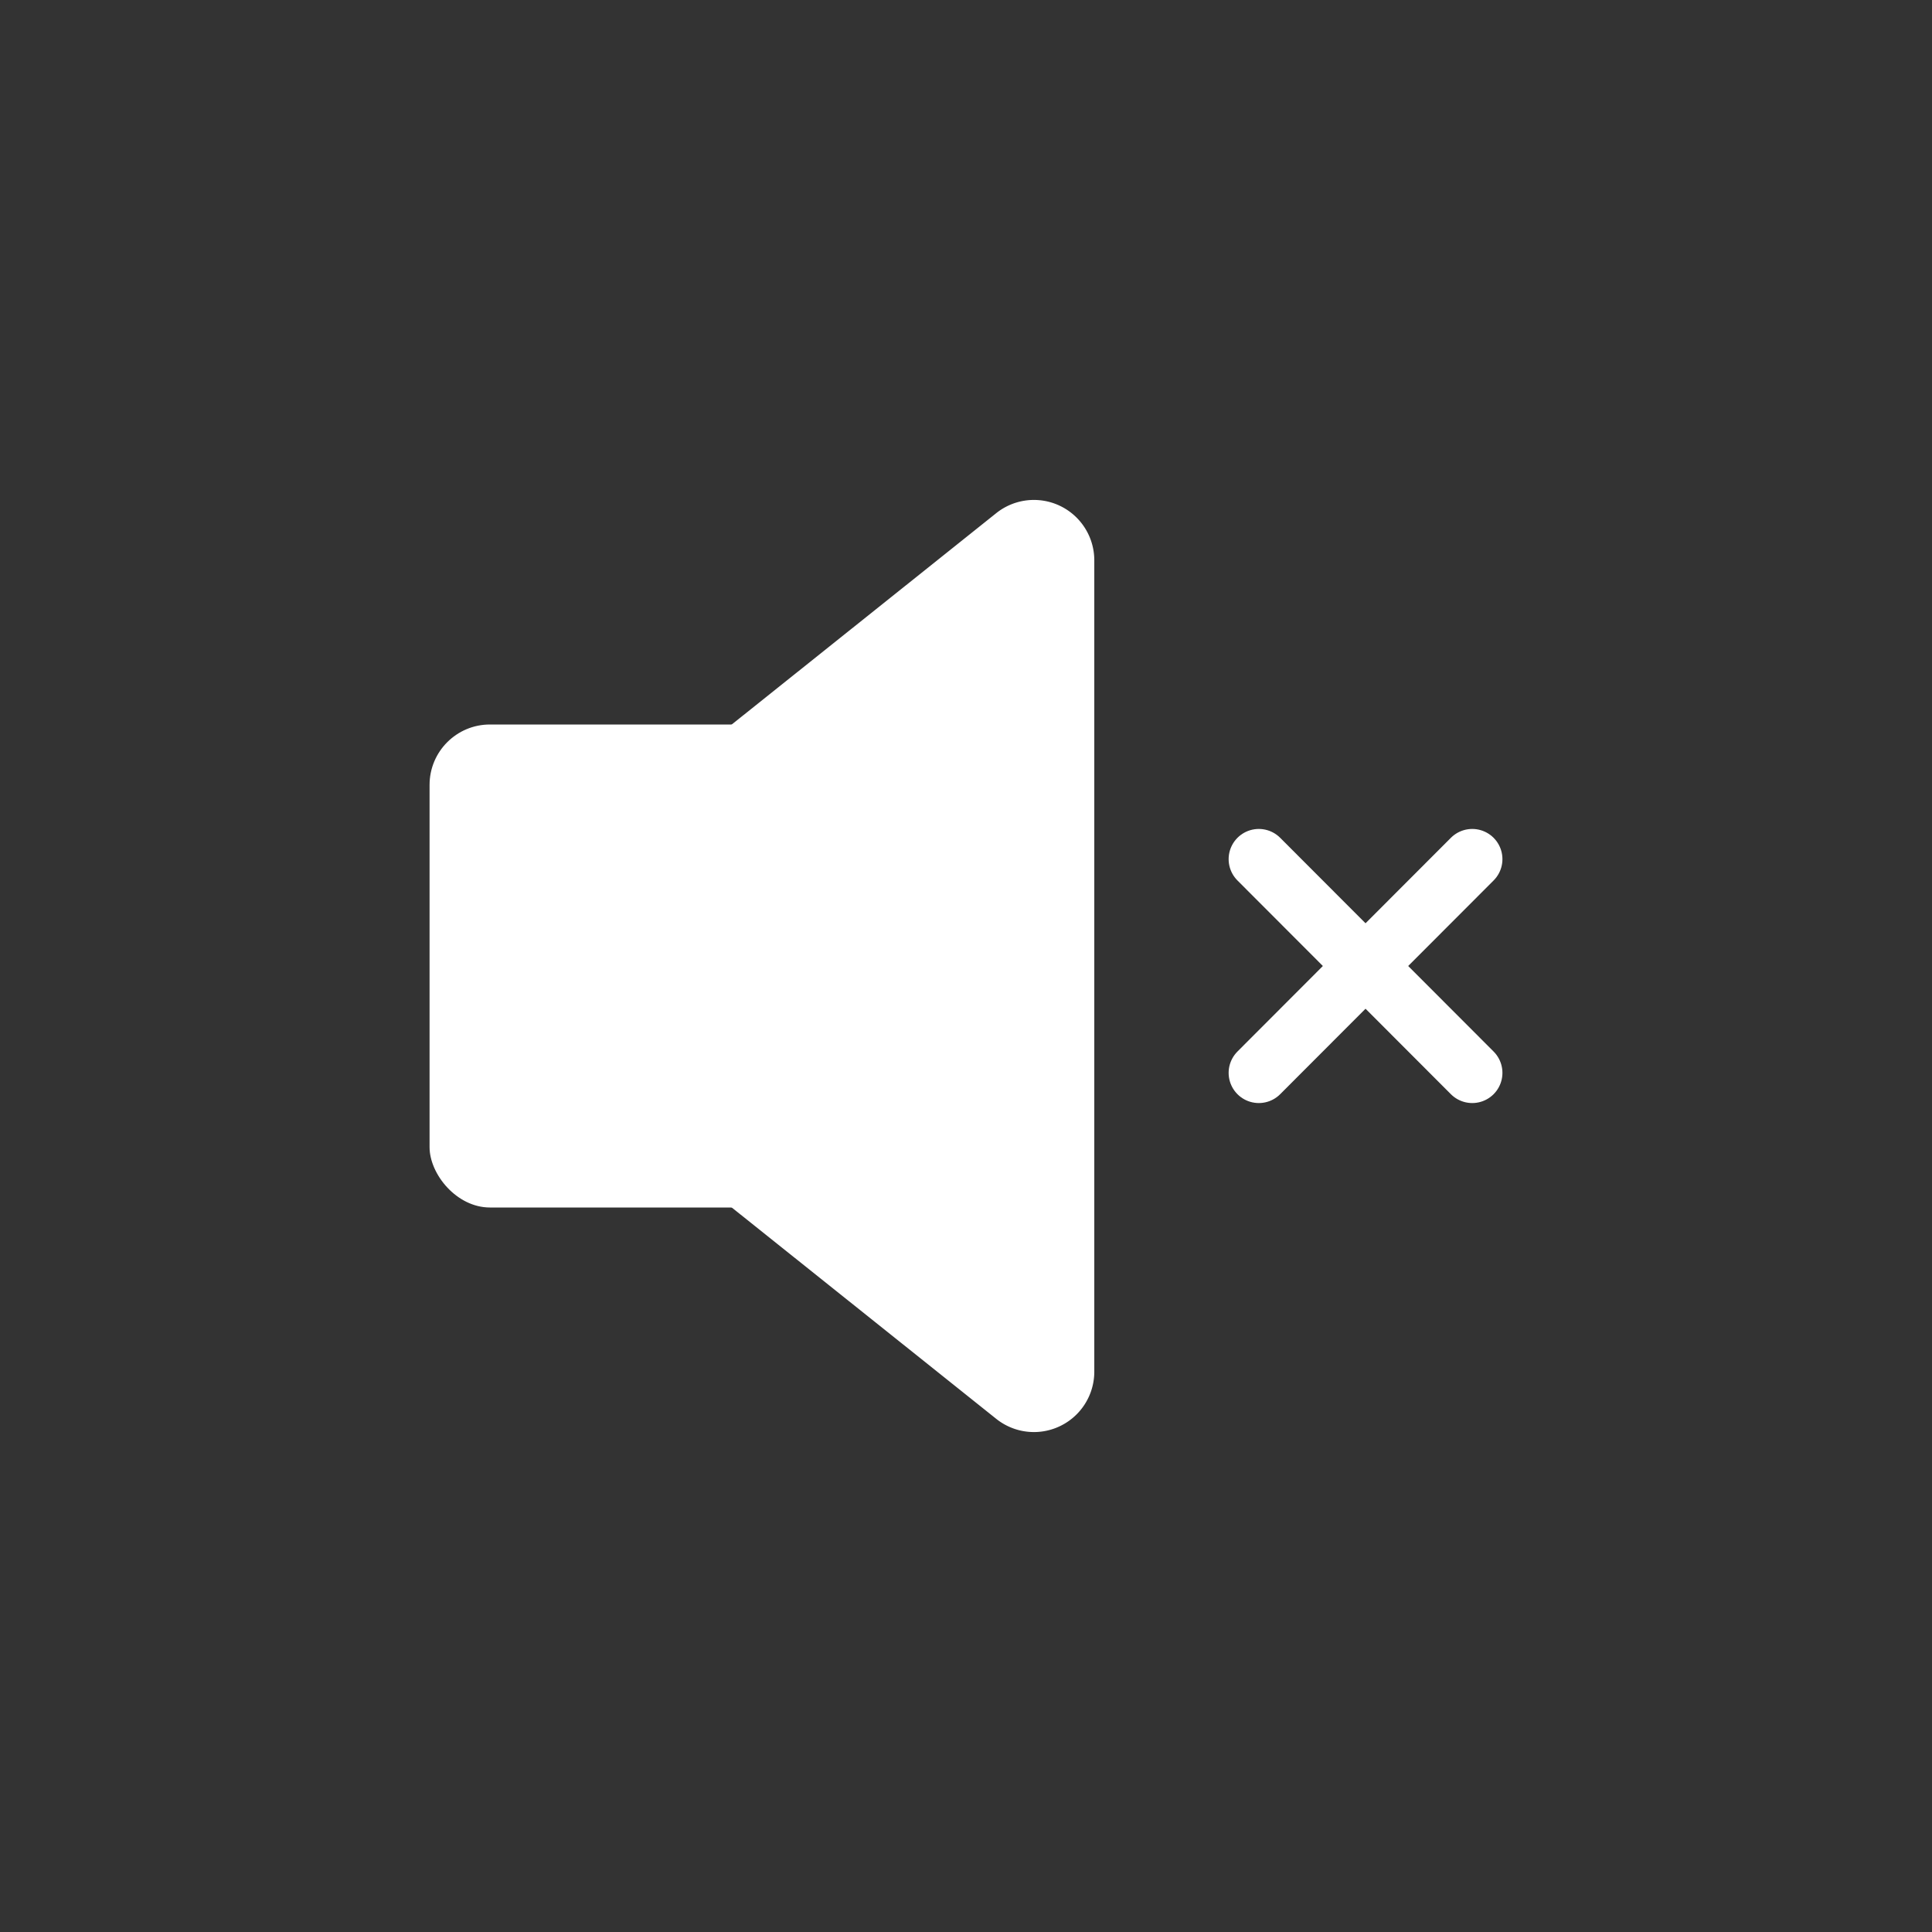
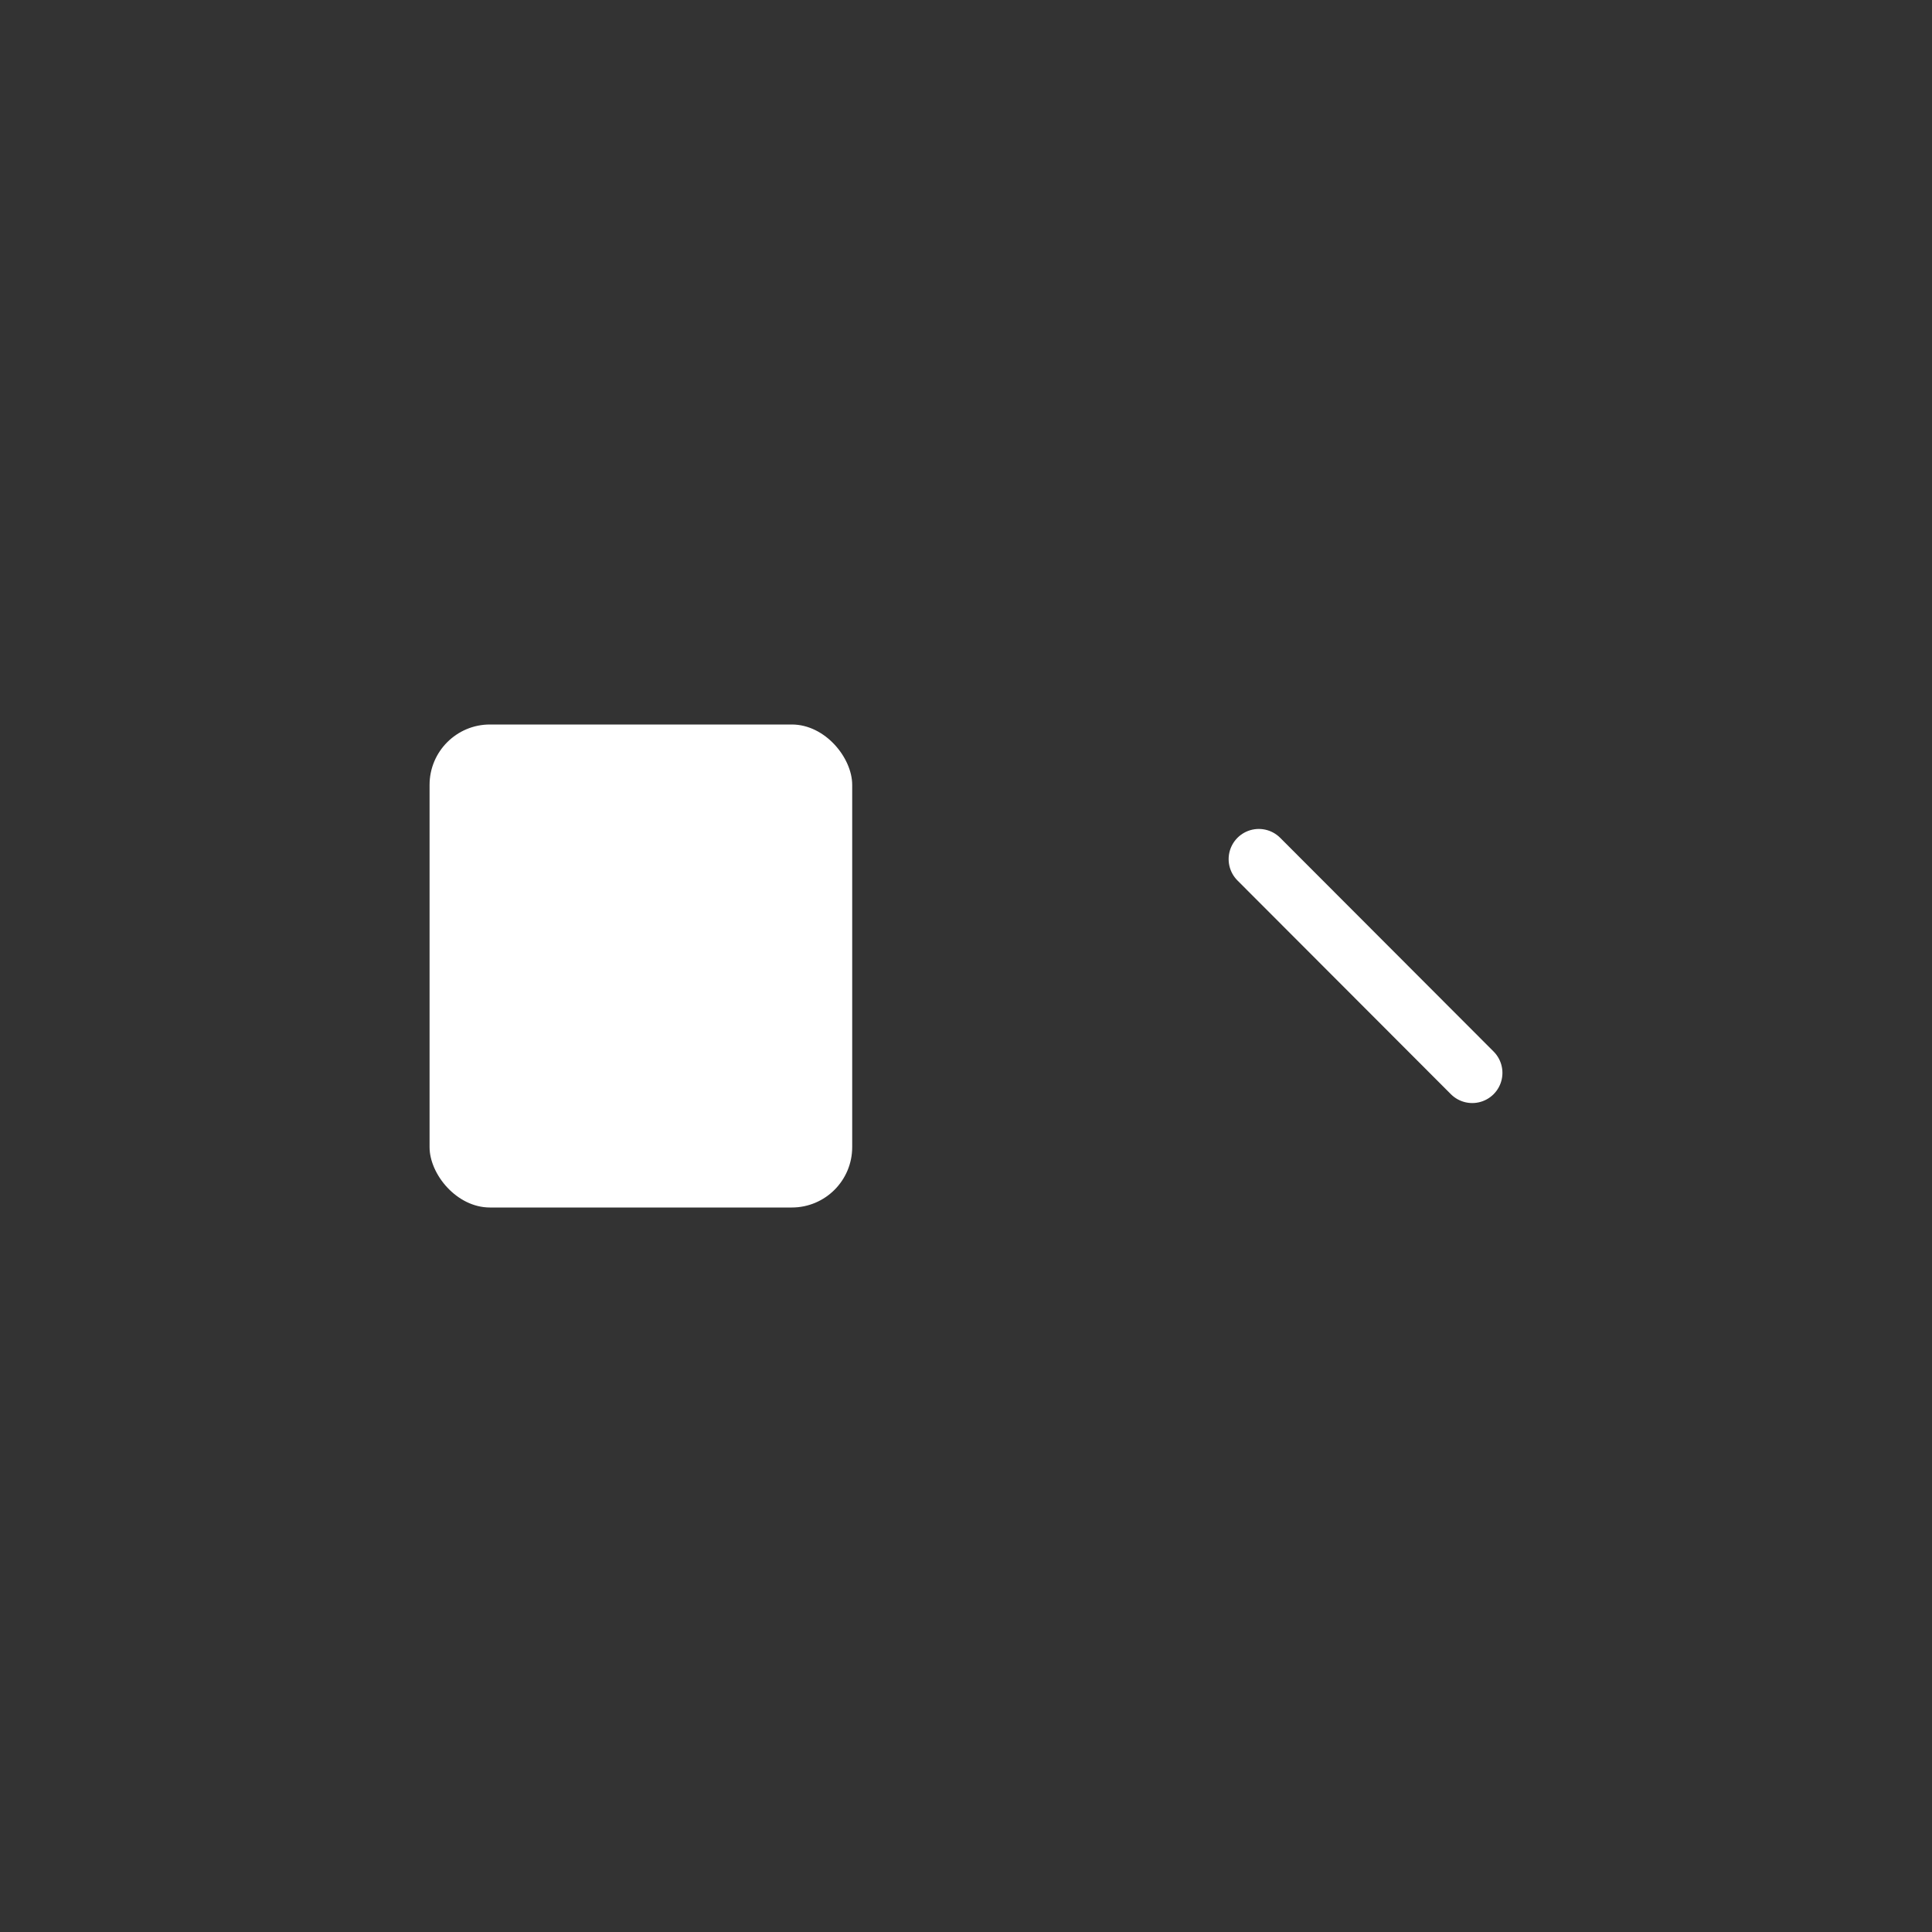
<svg xmlns="http://www.w3.org/2000/svg" viewBox="0 0 64 64">
  <rect x="0" y="0" width="64" height="64" fill="#333333" stroke="none" />
  <defs>
    <style>.cls-1{fill:#fff;}.cls-2,.cls-3{fill:none;}.cls-2{stroke:#fff;stroke-linecap:round;stroke-linejoin:round;stroke-width:2px;}</style>
  </defs>
  <title>ic_muted</title>
  <g id="Layer_2" data-name="Layer 2">
    <g id="Layer_1-2" data-name="Layer 1">
-       <path class="cls-1" d="M33,47,16.18,33.56a2,2,0,0,1,0-3.12L33,17a2,2,0,0,1,3.25,1.56V45.44A2,2,0,0,1,33,47Z" />
      <rect class="cls-1" x="14.23" y="24" width="14" height="16" rx="2" />
-       <line class="cls-2" x1="48.77" y1="28.46" x2="41.7" y2="35.54" />
      <line class="cls-2" x1="41.7" y1="28.46" x2="48.77" y2="35.54" />
      <rect class="cls-3" width="64" height="64" />
    </g>
  </g>
</svg>